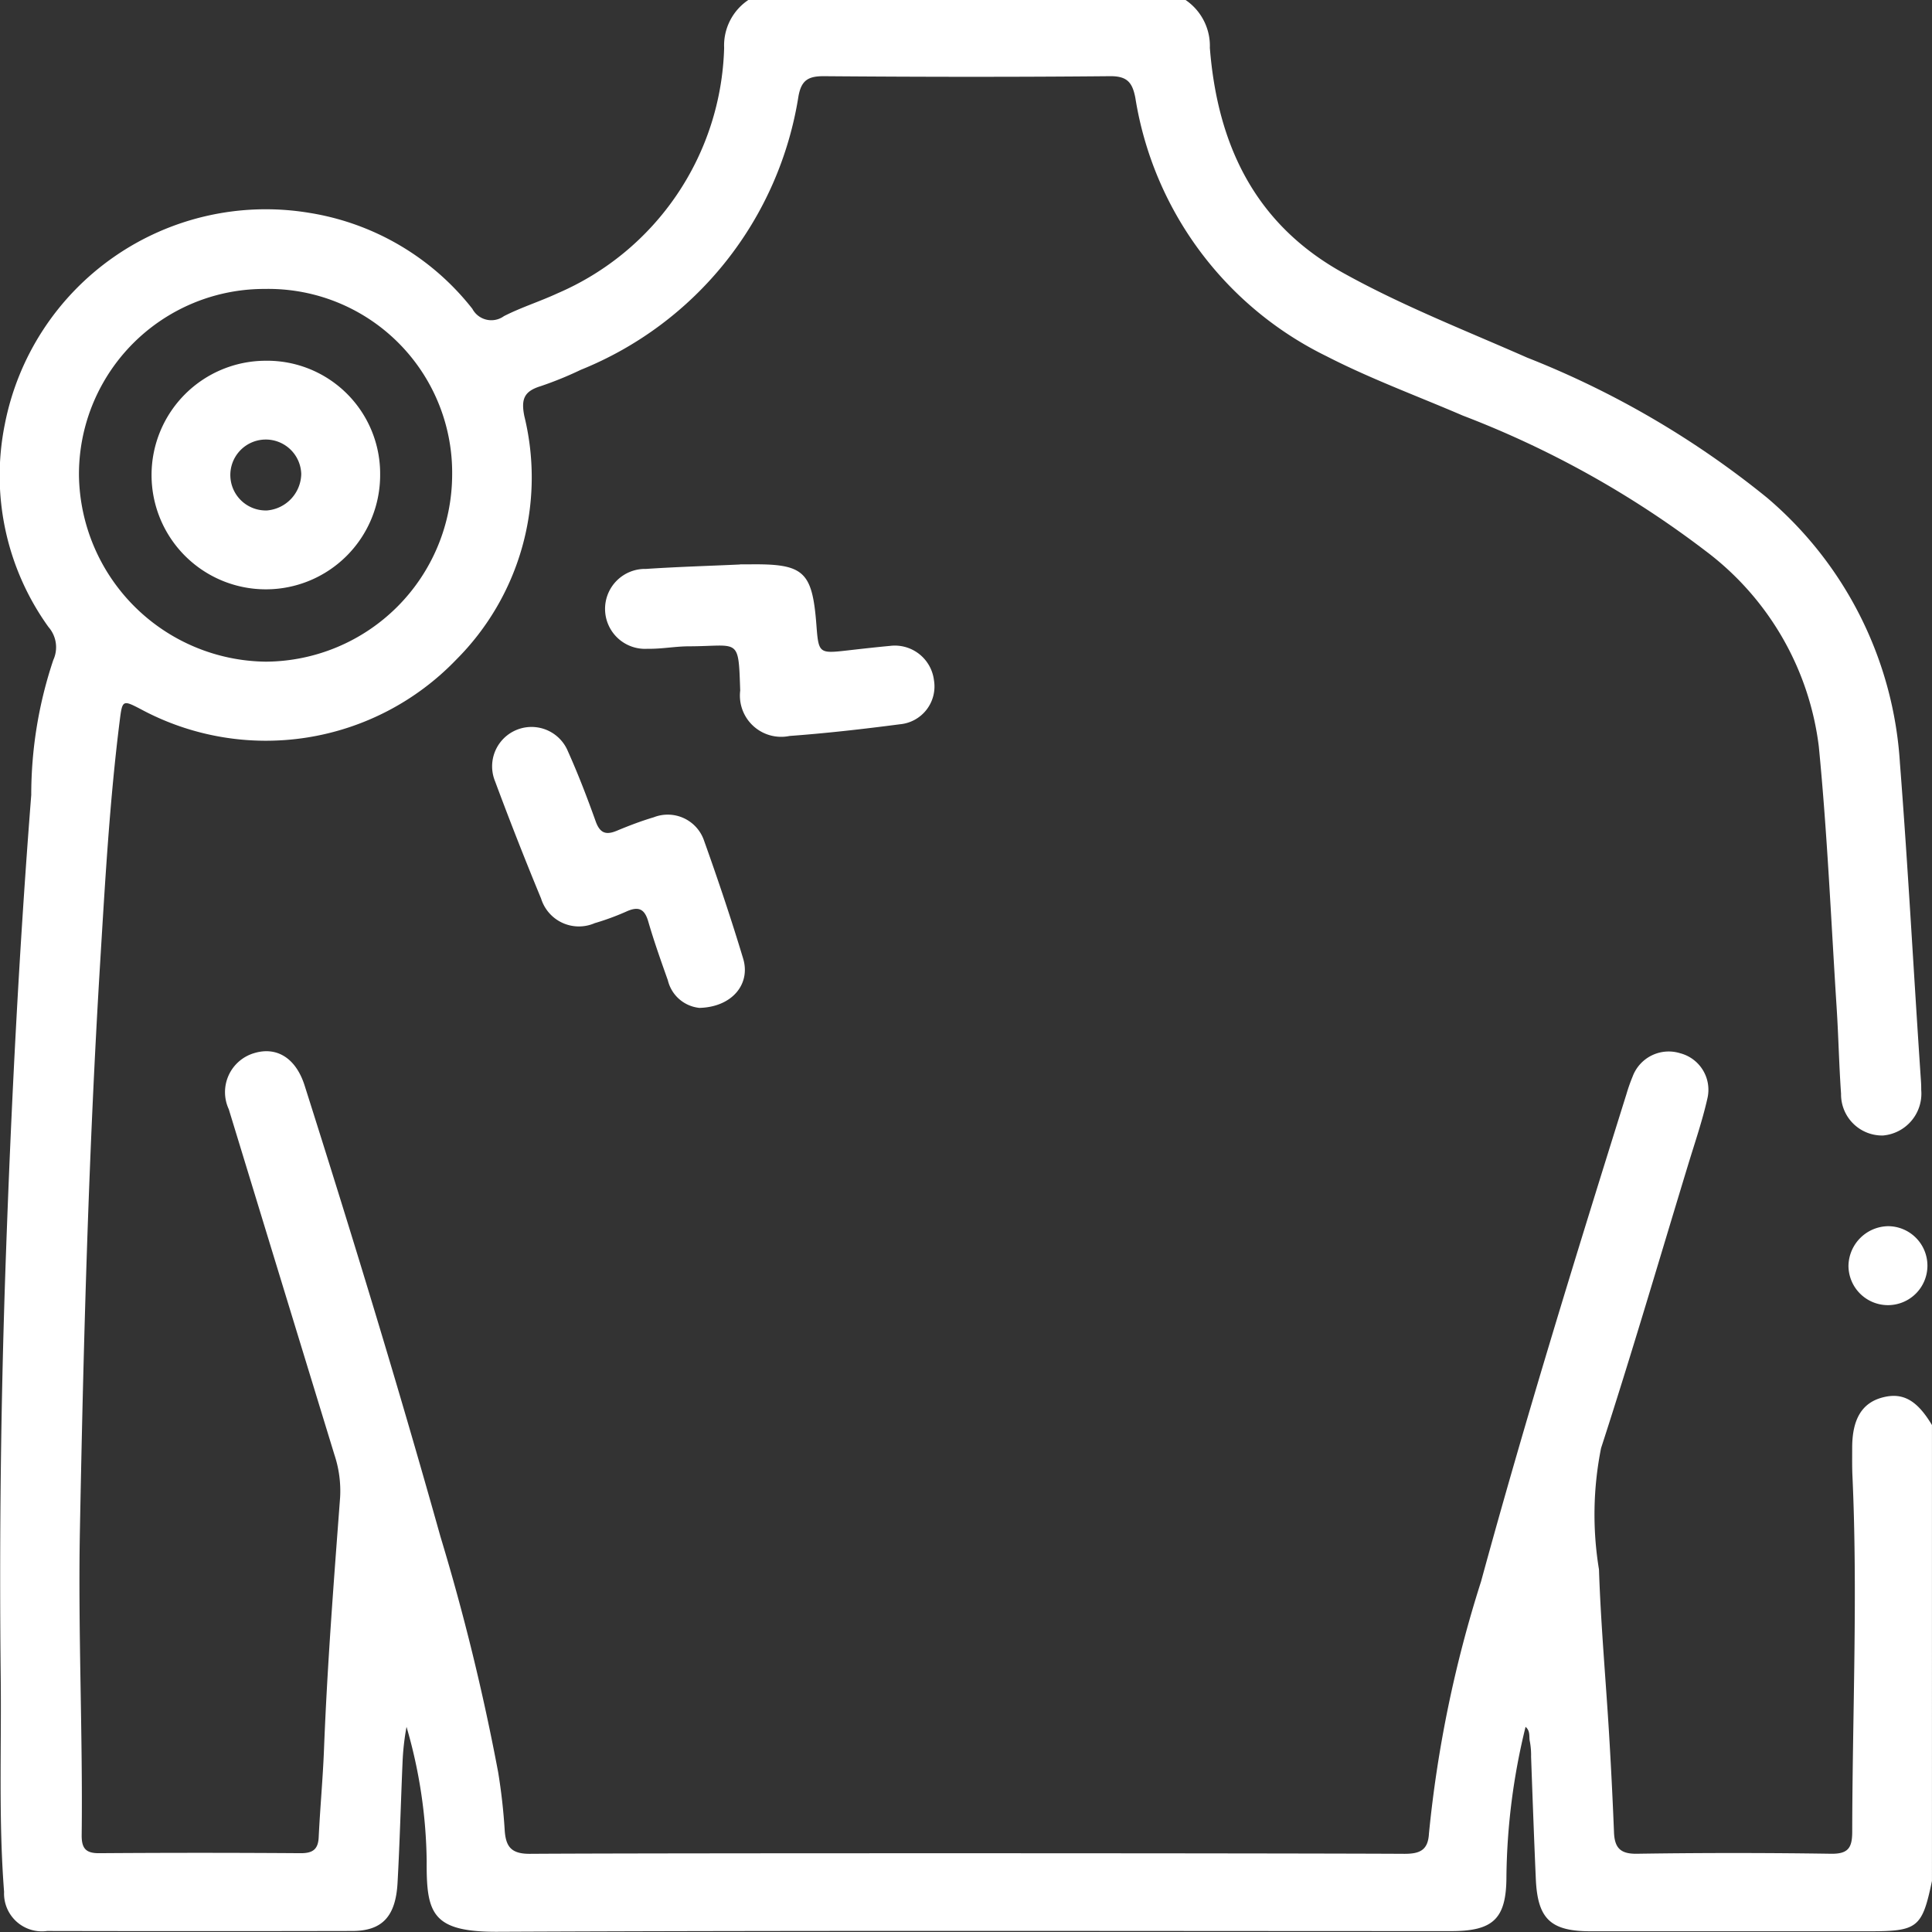
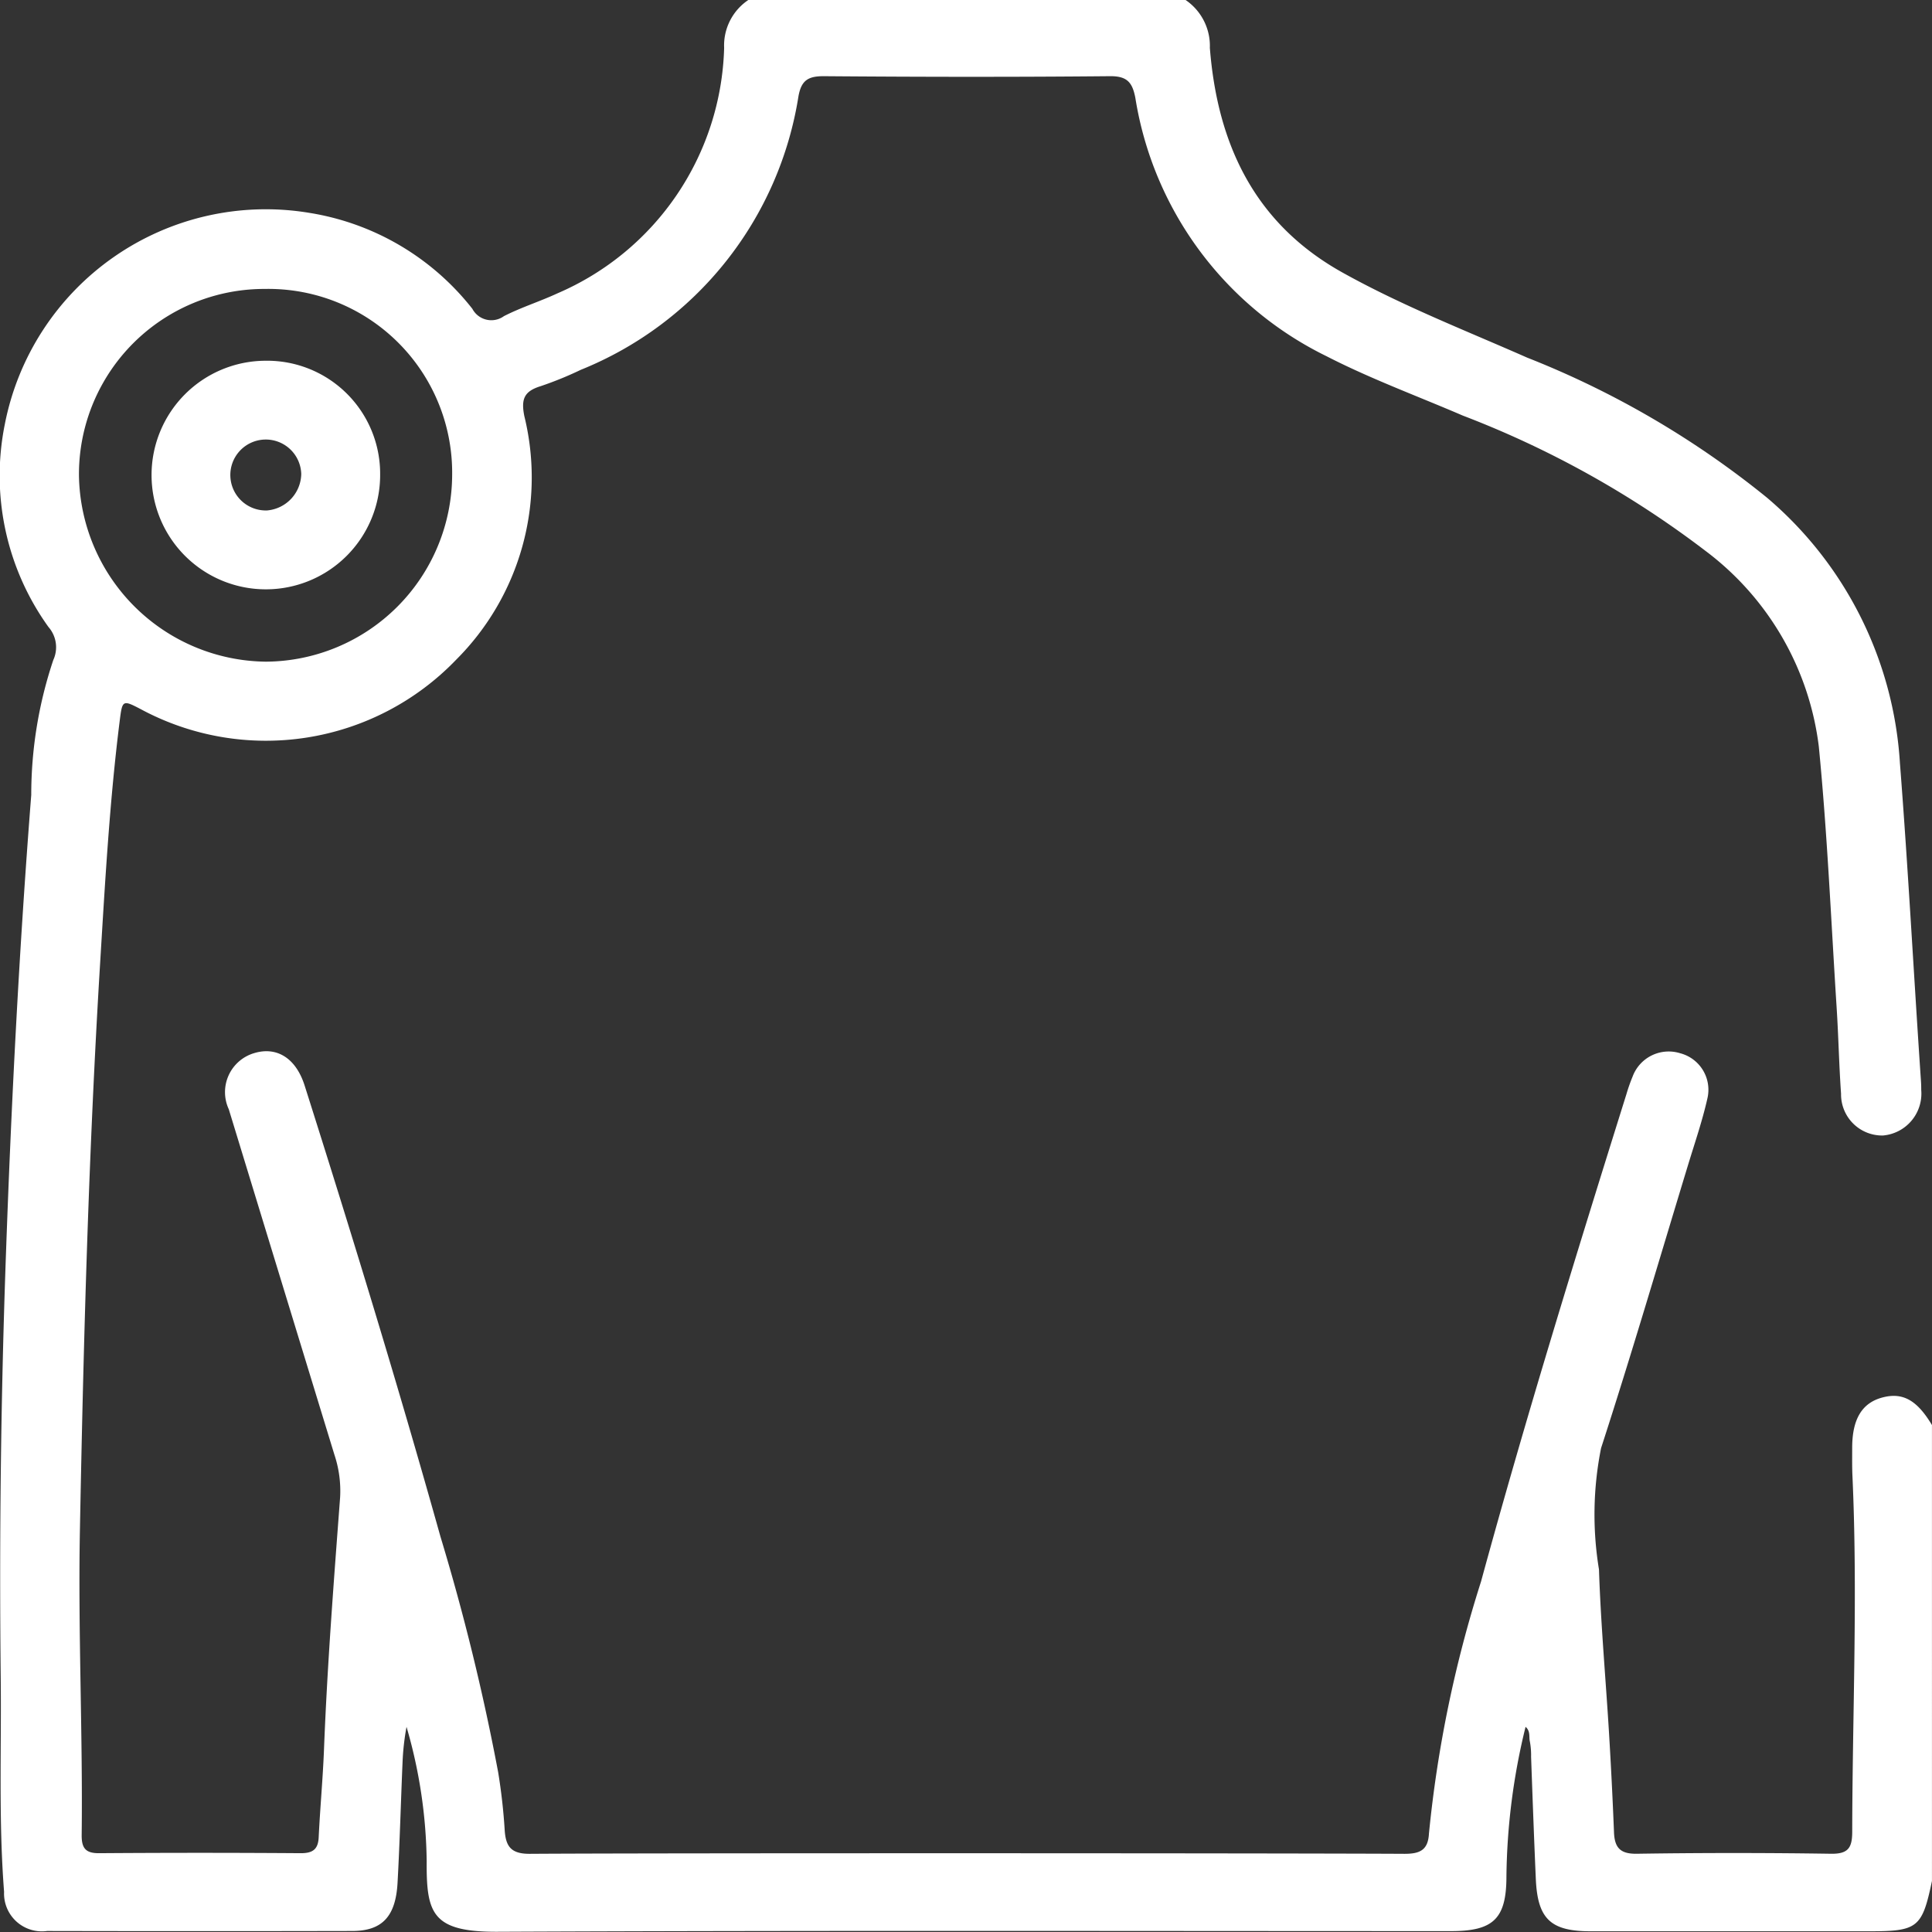
<svg xmlns="http://www.w3.org/2000/svg" id="alívio" width="59.163" height="59.165" viewBox="0 0 59.163 59.165">
  <rect x="0" y="0" width="59.163" height="59.165" fill="#333333" stroke="none" />
  <defs>
    <clipPath id="clip-path">
      <rect id="Rectangle_1012" data-name="Rectangle 1012" width="59.163" height="59.165" fill="none" />
    </clipPath>
  </defs>
  <g id="Group_2803" data-name="Group 2803" clip-path="url(#clip-path)">
    <path id="Path_84786" data-name="Path 84786" d="M36.306,0a1.7,1.7,0,0,1,.743,1.466c.232,2.945,1.364,5.377,4.062,6.88,1.819,1.014,3.756,1.768,5.656,2.606a27.848,27.848,0,0,1,7.344,4.289,11.593,11.593,0,0,1,4.07,8.129c.252,3.238.423,6.48.643,9.72.007.1.01.192.009.288a1.287,1.287,0,0,1-1.17,1.394,1.259,1.259,0,0,1-1.285-1.279c-.062-.882-.079-1.766-.136-2.649-.171-2.665-.285-5.335-.546-7.991a8.838,8.838,0,0,0-3.47-5.984,29.76,29.76,0,0,0-7.432-4.143c-1.393-.6-2.823-1.124-4.177-1.82A10.673,10.673,0,0,1,34.768,3c-.09-.473-.249-.672-.777-.667-2.924.028-5.848.023-8.772,0-.472,0-.679.128-.767.61a10.857,10.857,0,0,1-6.667,8.382,10.975,10.975,0,0,1-1.227.5c-.5.154-.61.387-.5.924a7.887,7.887,0,0,1-2.087,7.451,8.08,8.08,0,0,1-9.66,1.517c-.552-.288-.565-.281-.643.339-.31,2.461-.449,4.935-.6,7.409-.354,5.8-.511,11.6-.621,17.4-.059,3.118.091,6.23.054,9.345,0,.394.13.543.535.54q3.088-.022,6.175,0c.358,0,.53-.11.548-.484.043-.9.128-1.8.163-2.7.1-2.574.3-5.141.493-7.709a3.5,3.5,0,0,0-.173-1.305Q8.665,39.4,7.091,34.246c-.028-.092-.057-.184-.084-.276a1.245,1.245,0,0,1,.775-1.72c.693-.211,1.28.151,1.547.993,1.454,4.582,2.86,9.177,4.157,13.806a68.783,68.783,0,0,1,1.769,7.221,17.732,17.732,0,0,1,.2,1.774c.033.507.2.728.771.725,3.809-.026,22.976-.021,26.785,0,.474,0,.719-.116.747-.617a37.358,37.358,0,0,1,1.595-7.72c1.367-5.008,2.9-9.968,4.451-14.921a5.39,5.39,0,0,1,.191-.544,1.179,1.179,0,0,1,1.456-.714,1.156,1.156,0,0,1,.833,1.389c-.152.673-.377,1.331-.579,1.992-.885,2.906-1.738,5.822-2.676,8.711a10.362,10.362,0,0,0-.064,3.716c.055,1.67.206,3.336.307,5q.092,1.525.153,3.052c.019.468.191.662.7.654q2.972-.045,5.944,0c.519.007.65-.173.651-.666.006-3.634.172-7.268.007-10.9-.013-.288-.008-.577-.008-.866,0-.877.3-1.374.925-1.54s1.062.082,1.518.844V57.6c-.3,1.432-.437,1.541-1.912,1.541h-8.54c-1.224,0-1.625-.376-1.679-1.6-.055-1.248-.1-2.5-.145-3.745a2.3,2.3,0,0,0-.036-.459c-.036-.146.024-.321-.133-.457a19.985,19.985,0,0,0-.586,4.578c0,1.3-.4,1.678-1.695,1.678-9.732,0-19.465-.024-29.2.02-2.015.009-2.179-.571-2.17-2.163a15.246,15.246,0,0,0-.617-4.112,7.6,7.6,0,0,0-.122,1.089c-.053,1.229-.085,2.459-.153,3.687-.057,1.035-.474,1.473-1.384,1.475q-4.674.01-9.348,0a1.158,1.158,0,0,1-1.317-1.2C-.045,55.75.046,53.556.022,51.364q-.071-6.491.161-12.978C.35,33.7.59,29.019.957,24.344a12.974,12.974,0,0,1,.675-4.132A.94.94,0,0,0,1.484,19.2a7.934,7.934,0,0,1-1.338-6.2A8.143,8.143,0,0,1,9.465,6.517a7.933,7.933,0,0,1,5,2.94.658.658,0,0,0,.967.224c.529-.27,1.1-.448,1.643-.7a8.43,8.43,0,0,0,5.1-7.513A1.677,1.677,0,0,1,22.915,0ZM2.418,14.562a5.789,5.789,0,0,0,5.723,5.7,5.739,5.739,0,0,0,5.705-5.709A5.63,5.63,0,0,0,8.107,8.848a5.676,5.676,0,0,0-5.689,5.714" transform="translate(0)" fill="#fff" />
-     <path id="Path_84787" data-name="Path 84787" d="M104.04,152.875a1.108,1.108,0,0,1-.947-.841c-.213-.6-.424-1.194-.6-1.8-.115-.4-.308-.471-.67-.308a7.8,7.8,0,0,1-.972.357,1.212,1.212,0,0,1-1.64-.753q-.737-1.782-1.409-3.59a1.206,1.206,0,1,1,2.231-.919c.314.7.59,1.418.848,2.14.128.36.309.433.645.293.372-.155.75-.3,1.135-.414a1.175,1.175,0,0,1,1.543.724c.426,1.192.83,2.394,1.195,3.606.233.776-.337,1.49-1.359,1.508" transform="translate(-82.641 -122.013)" fill="#fff" />
-     <path id="Path_84788" data-name="Path 84788" d="M124.261,112.054c.1,0,.192,0,.289,0,1.673-.022,1.925.208,2.052,1.874.064.845.084.86.925.765.439-.05.878-.1,1.318-.141A1.207,1.207,0,0,1,130.2,115.6a1.162,1.162,0,0,1-1.041,1.351c-1.123.147-2.251.275-3.38.358a1.264,1.264,0,0,1-1.512-1.391c-.055-1.652-.027-1.358-1.569-1.354-.422,0-.844.085-1.265.075a1.224,1.224,0,1,1-.051-2.445c.959-.064,1.92-.092,2.88-.136" transform="translate(-101.6 -94.772)" fill="#fff" />
-     <path id="Path_84789" data-name="Path 84789" d="M368.253,243.475a1.209,1.209,0,1,1-1.213,1.211,1.235,1.235,0,0,1,1.213-1.211" transform="translate(-310.435 -205.926)" fill="#fff" />
    <path id="Path_84790" data-name="Path 84790" d="M37.068,75.109a3.5,3.5,0,1,1-3.515-3.5,3.461,3.461,0,0,1,3.515,3.5m-2.416-.029a1.086,1.086,0,1,0-1.045,1.113,1.143,1.143,0,0,0,1.045-1.113" transform="translate(-25.427 -60.562)" fill="#fff" />
  </g>
</svg>